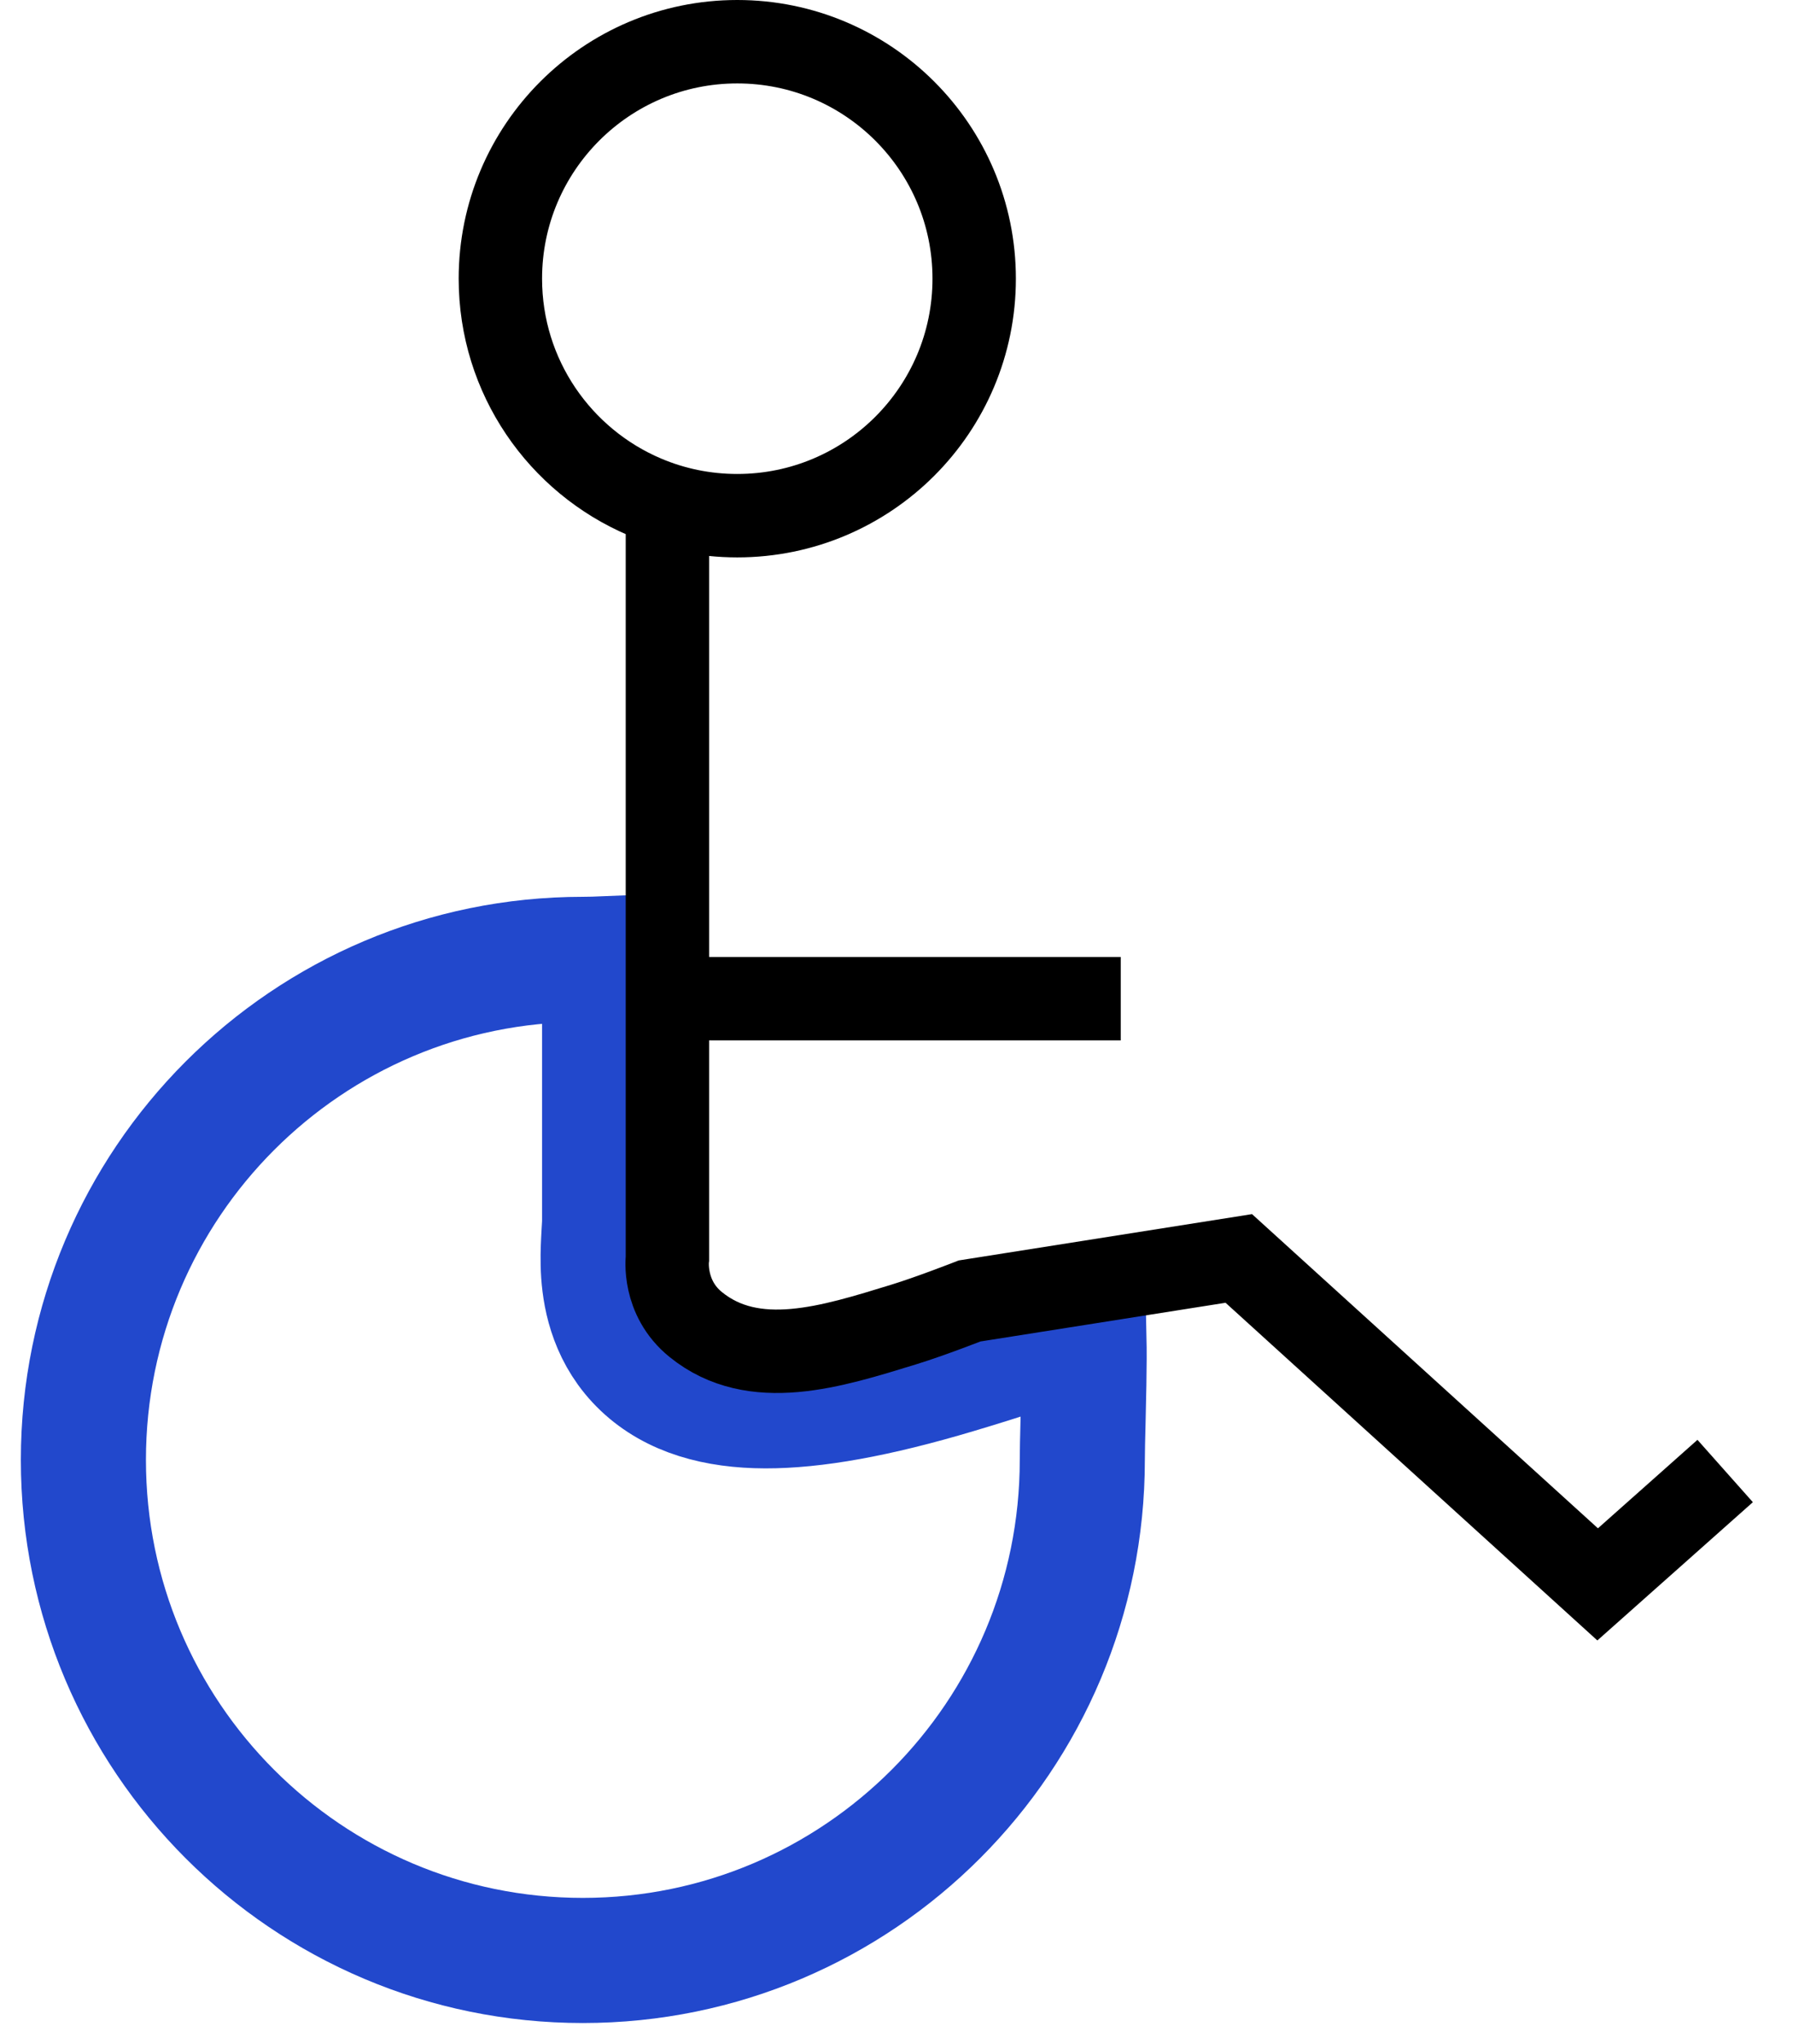
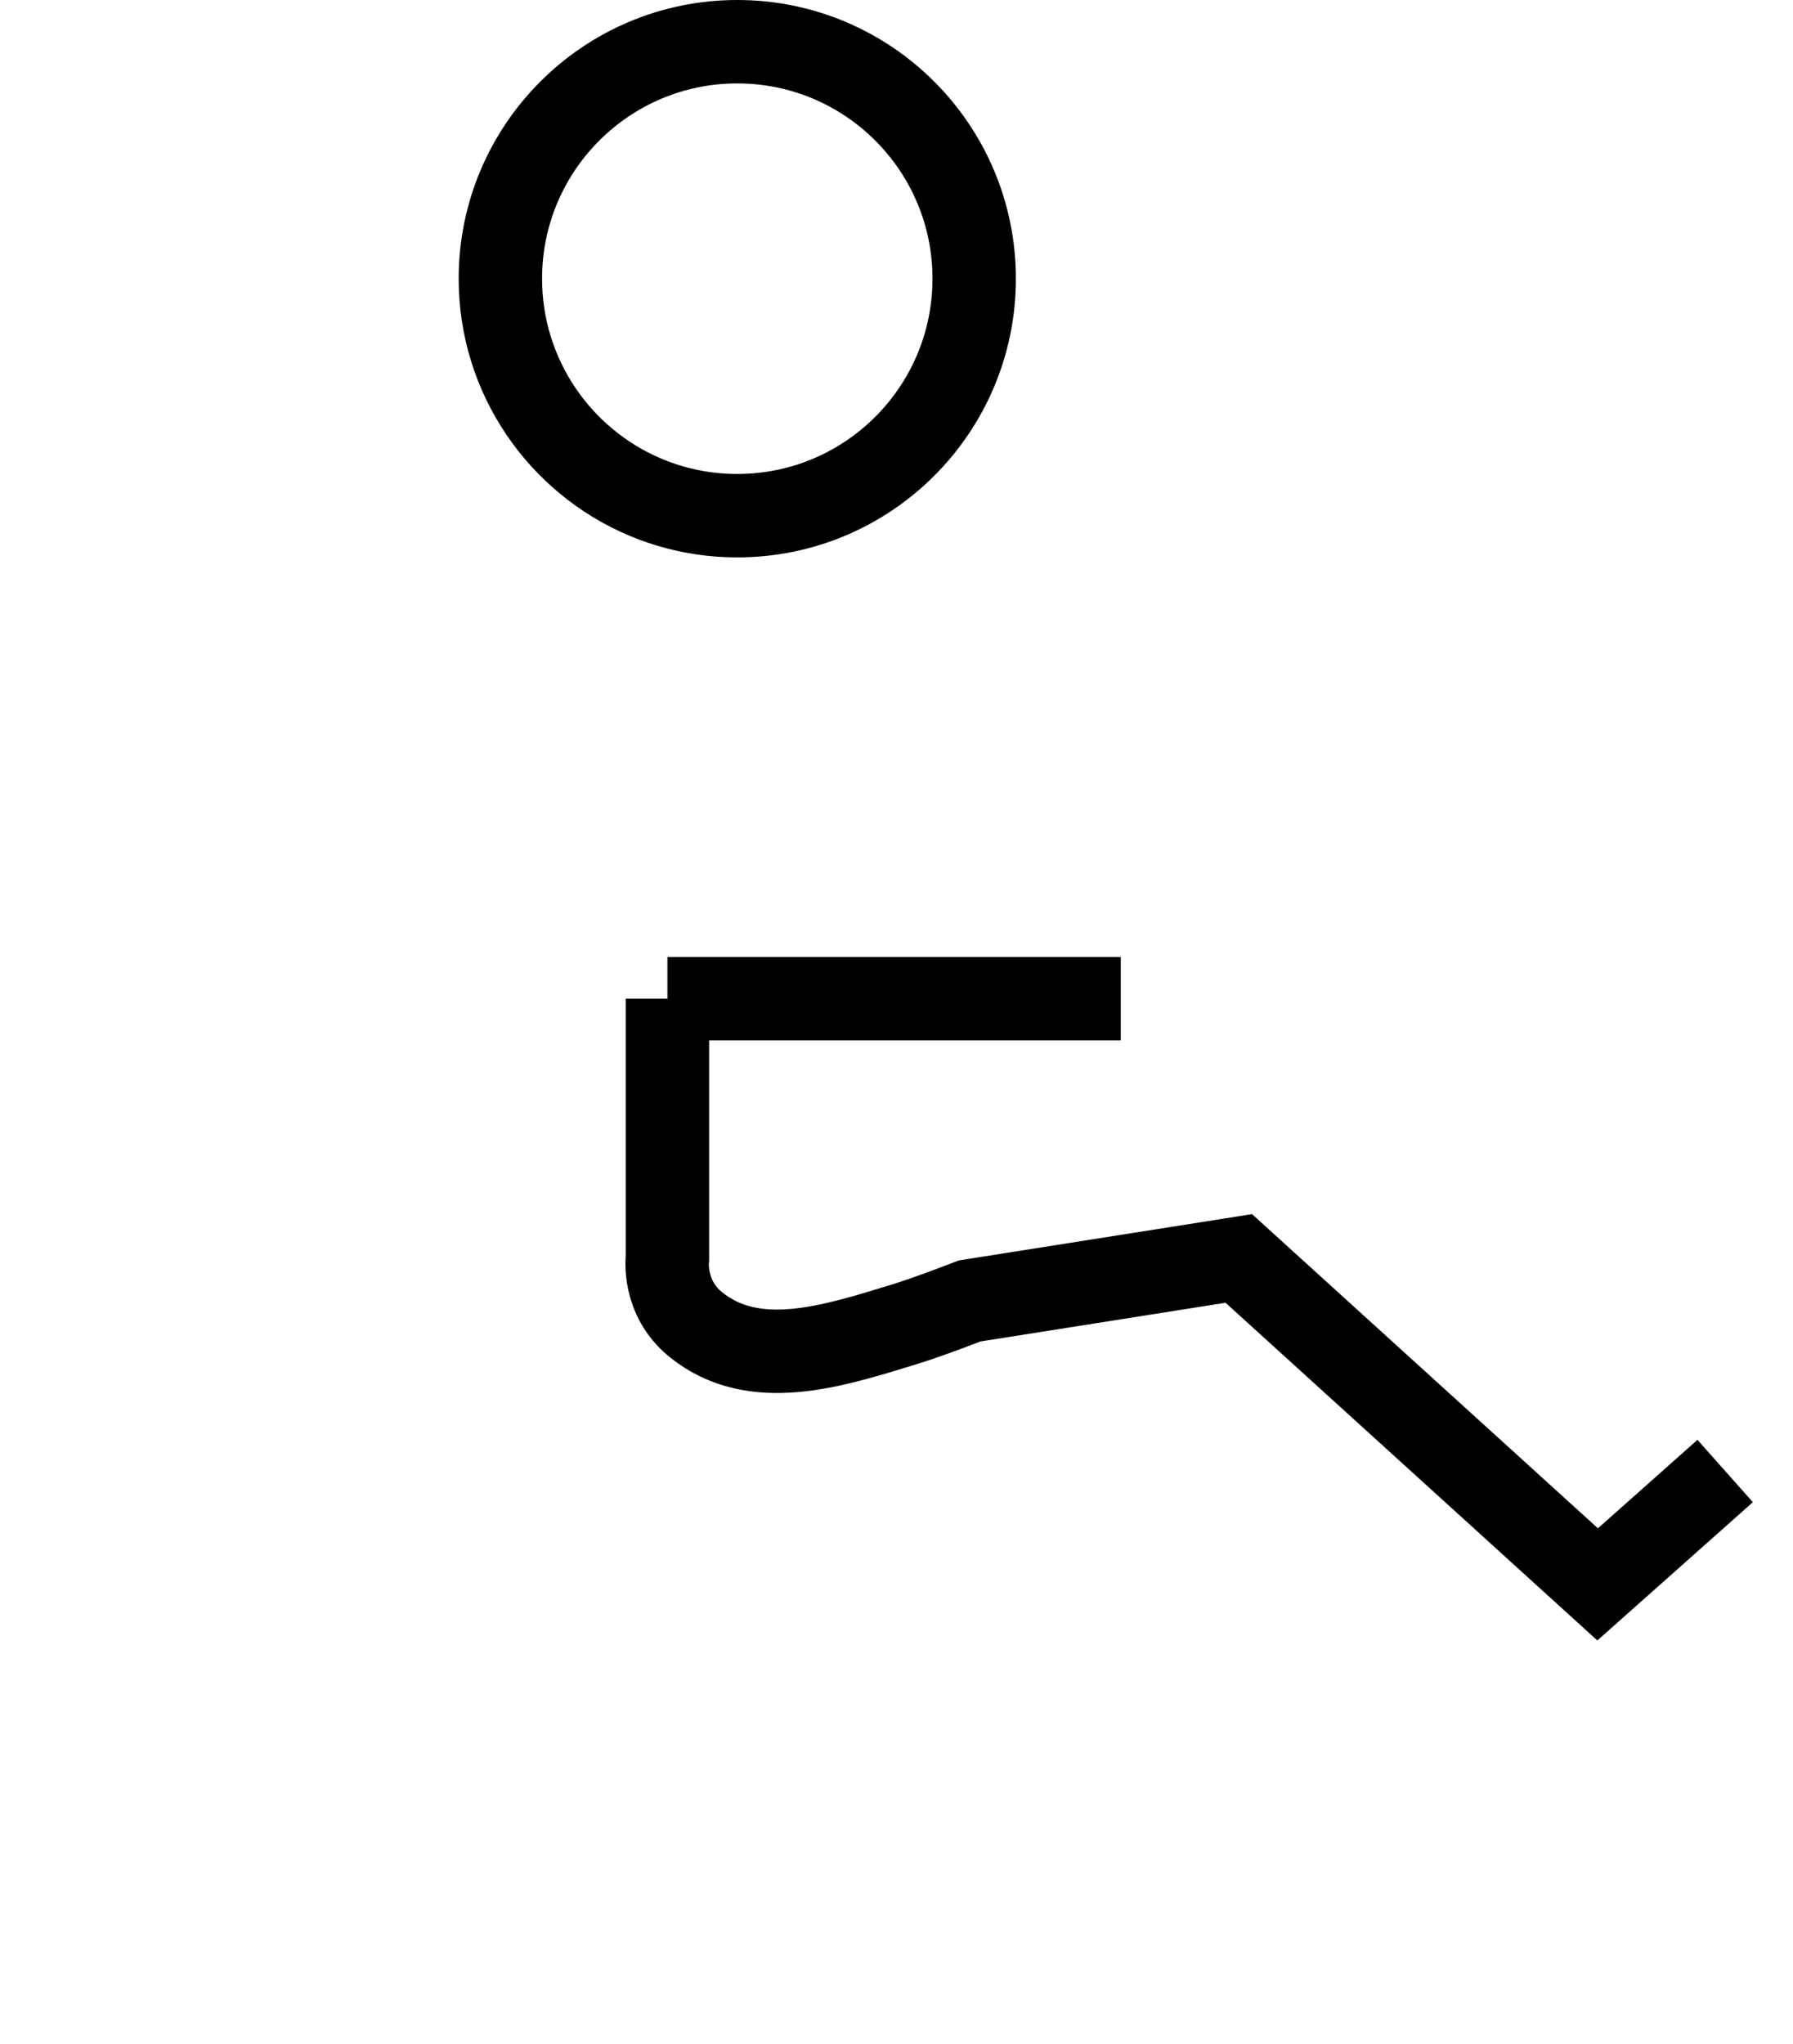
<svg xmlns="http://www.w3.org/2000/svg" width="43" height="49" viewBox="0 0 43 49" fill="none">
  <g id="Group 972">
-     <path id="Ellipse 65" d="M25.956 35C25.956 41.63 20.591 47 13.978 47C7.365 47 2 41.63 2 35C2 28.37 7.365 23 13.978 23C14.146 23 14.328 22.994 14.5 22.987V29.263C14.5 29.329 14.496 29.395 14.489 29.504C14.486 29.562 14.482 29.633 14.477 29.724C14.466 29.941 14.455 30.23 14.476 30.54C14.519 31.152 14.7 32.03 15.436 32.73C16.168 33.426 17.187 33.7 18.353 33.703C19.519 33.706 21.011 33.443 22.93 32.869C24.091 32.522 24.899 32.249 25.46 32.06C25.511 32.043 25.559 32.027 25.606 32.011C25.696 31.981 25.776 31.954 25.847 31.931C25.892 31.983 25.942 32.038 25.996 32.096C26.002 32.37 26.001 32.743 25.993 33.18C25.988 33.467 25.981 33.778 25.974 34.066C25.964 34.451 25.956 34.798 25.956 35ZM25.488 31.501C25.483 31.496 25.481 31.493 25.481 31.493C25.481 31.493 25.483 31.495 25.488 31.501Z" stroke="#2248CC" stroke-width="3" />
    <g id="Group 962">
      <path id="Ellipse 63" d="M23.363 6.681C23.363 9.819 20.819 12.363 17.681 12.363C16.894 12.363 16.146 12.203 15.467 11.915C13.428 11.051 12 9.032 12 6.681C12 3.544 14.544 1 17.681 1C20.819 1 23.363 3.544 23.363 6.681Z" stroke="black" stroke-width="2" />
-       <path id="Vector 13" d="M16.006 12L16.006 23.942M16.006 23.942H26.878M16.006 23.942V28.924V30.17C16.006 30.17 15.886 31.108 16.686 31.755C18.082 32.885 19.952 32.282 21.669 31.755C22.297 31.563 23.254 31.189 23.254 31.189L29.709 30.17L38.315 37.984L41.373 35.266" stroke="black" stroke-width="2" />
+       <path id="Vector 13" d="M16.006 12M16.006 23.942H26.878M16.006 23.942V28.924V30.17C16.006 30.17 15.886 31.108 16.686 31.755C18.082 32.885 19.952 32.282 21.669 31.755C22.297 31.563 23.254 31.189 23.254 31.189L29.709 30.17L38.315 37.984L41.373 35.266" stroke="black" stroke-width="2" />
    </g>
  </g>
</svg>